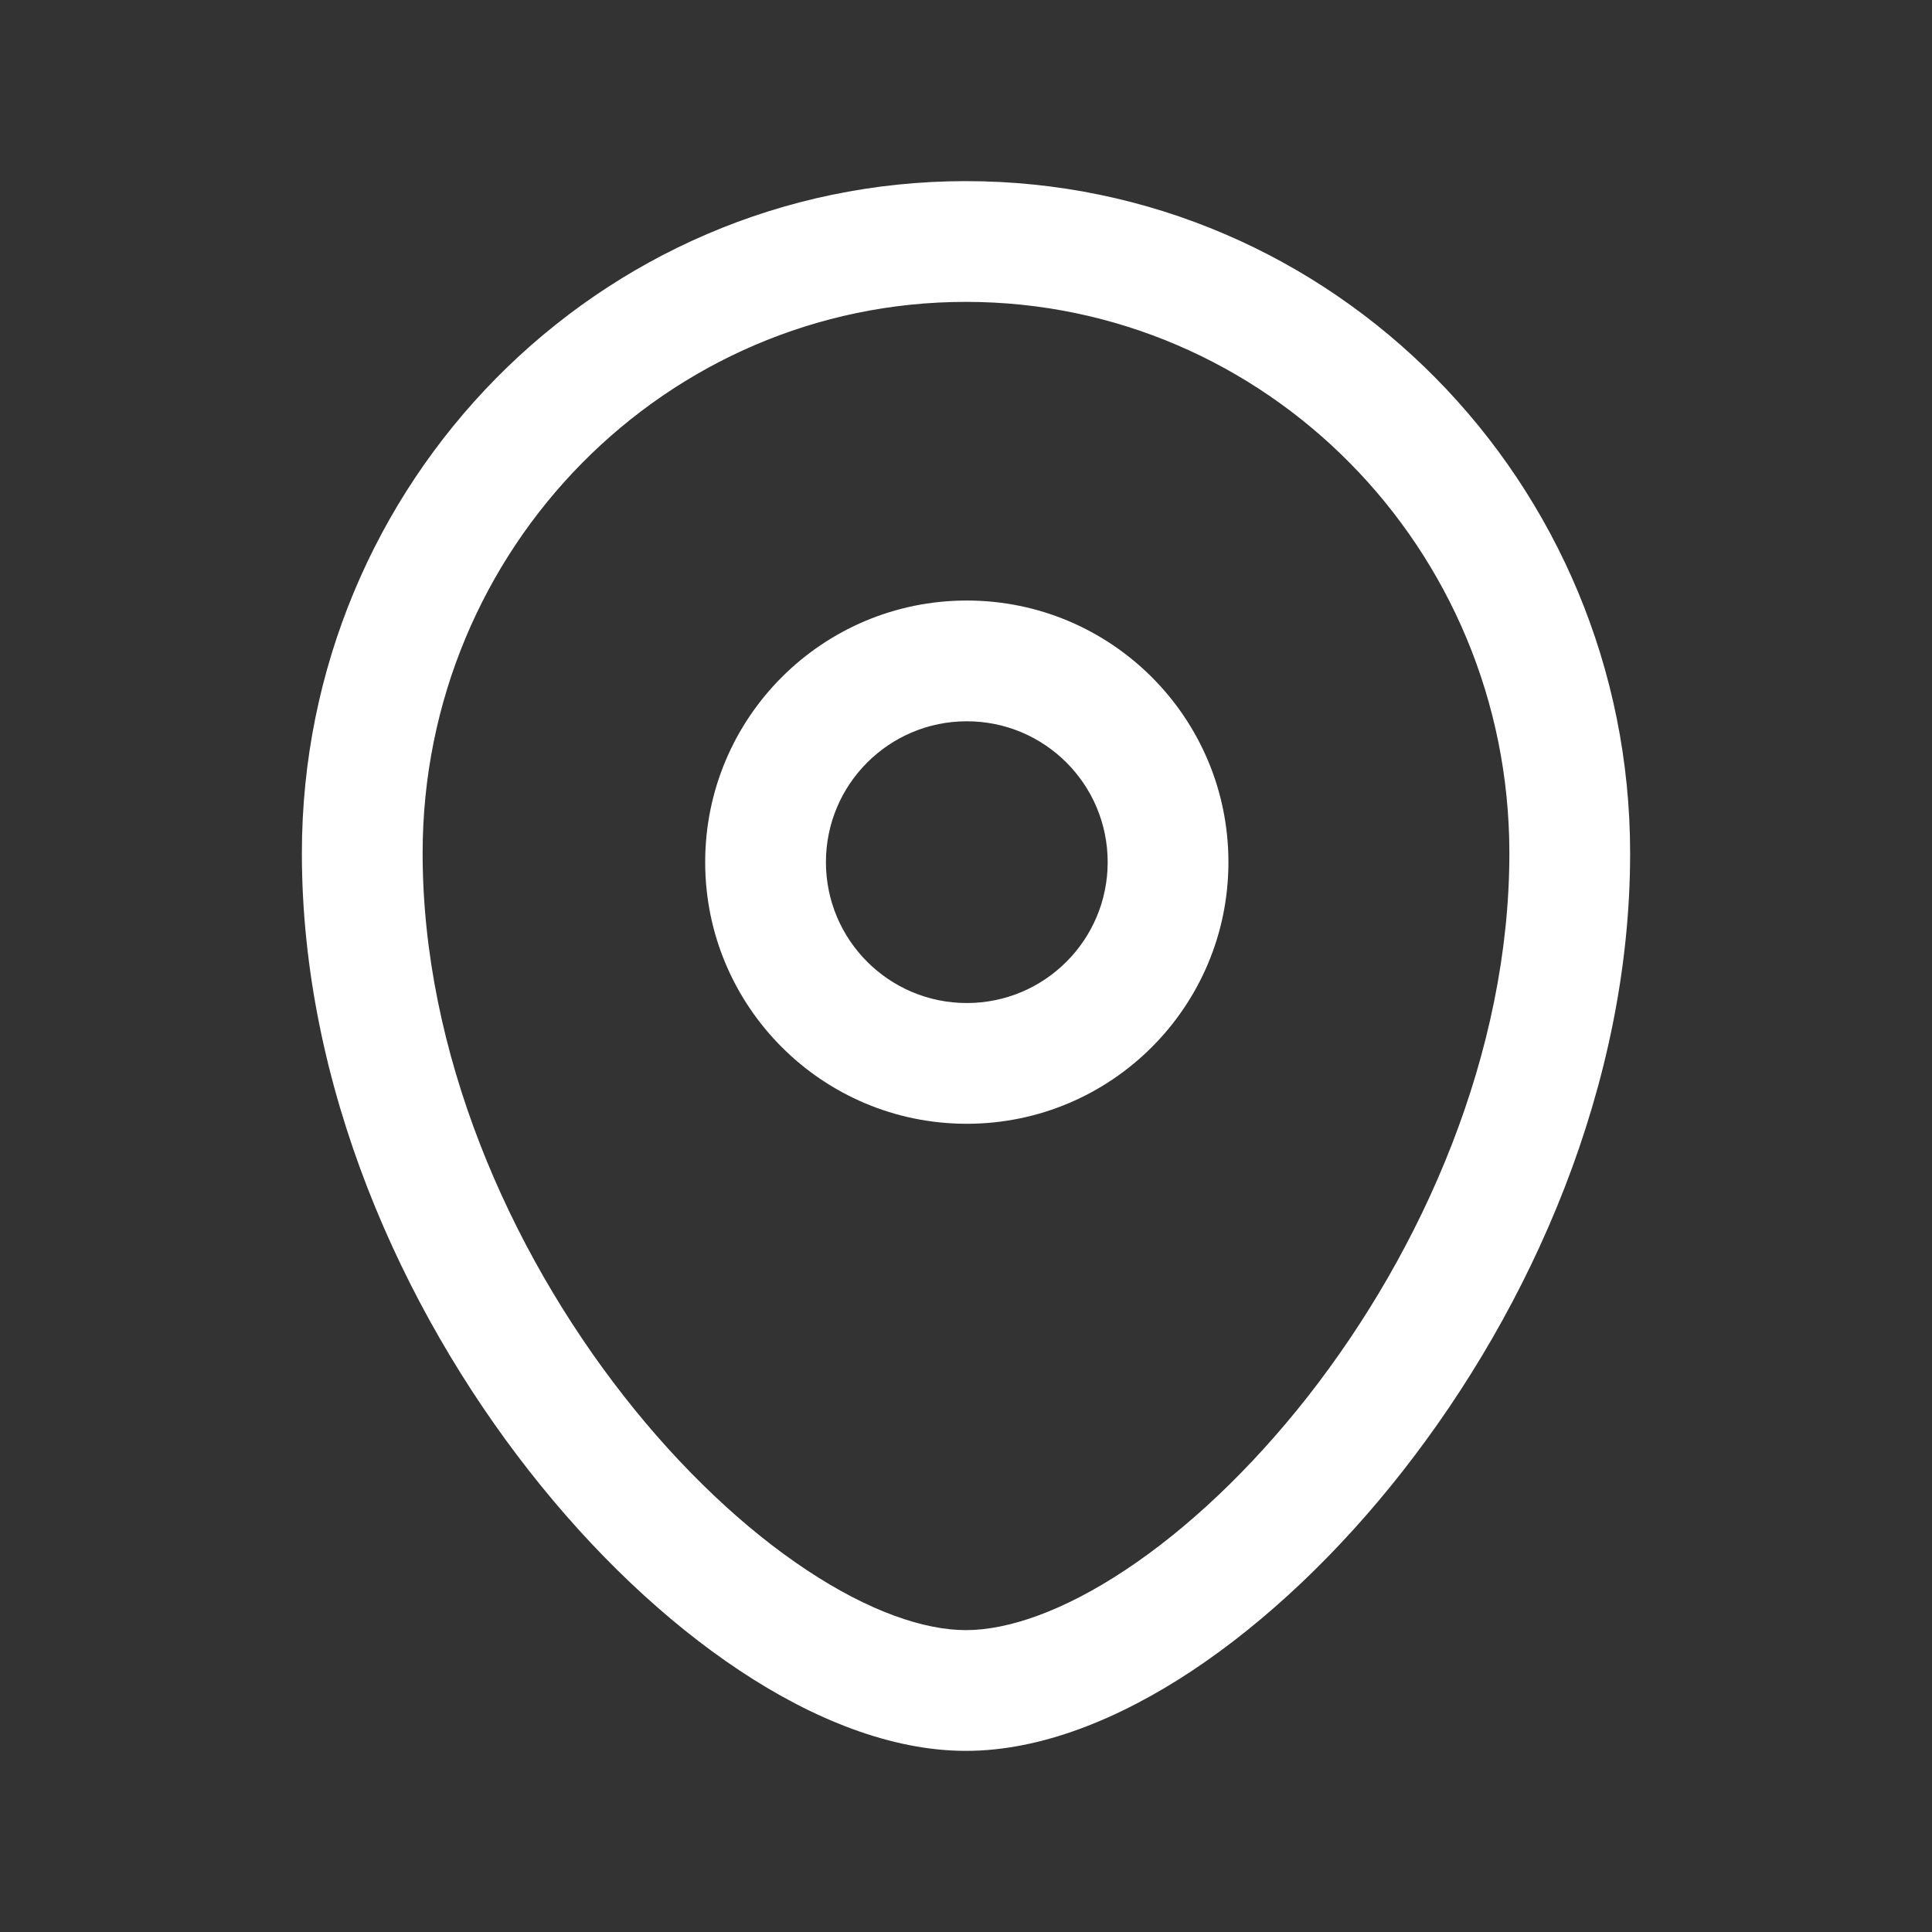
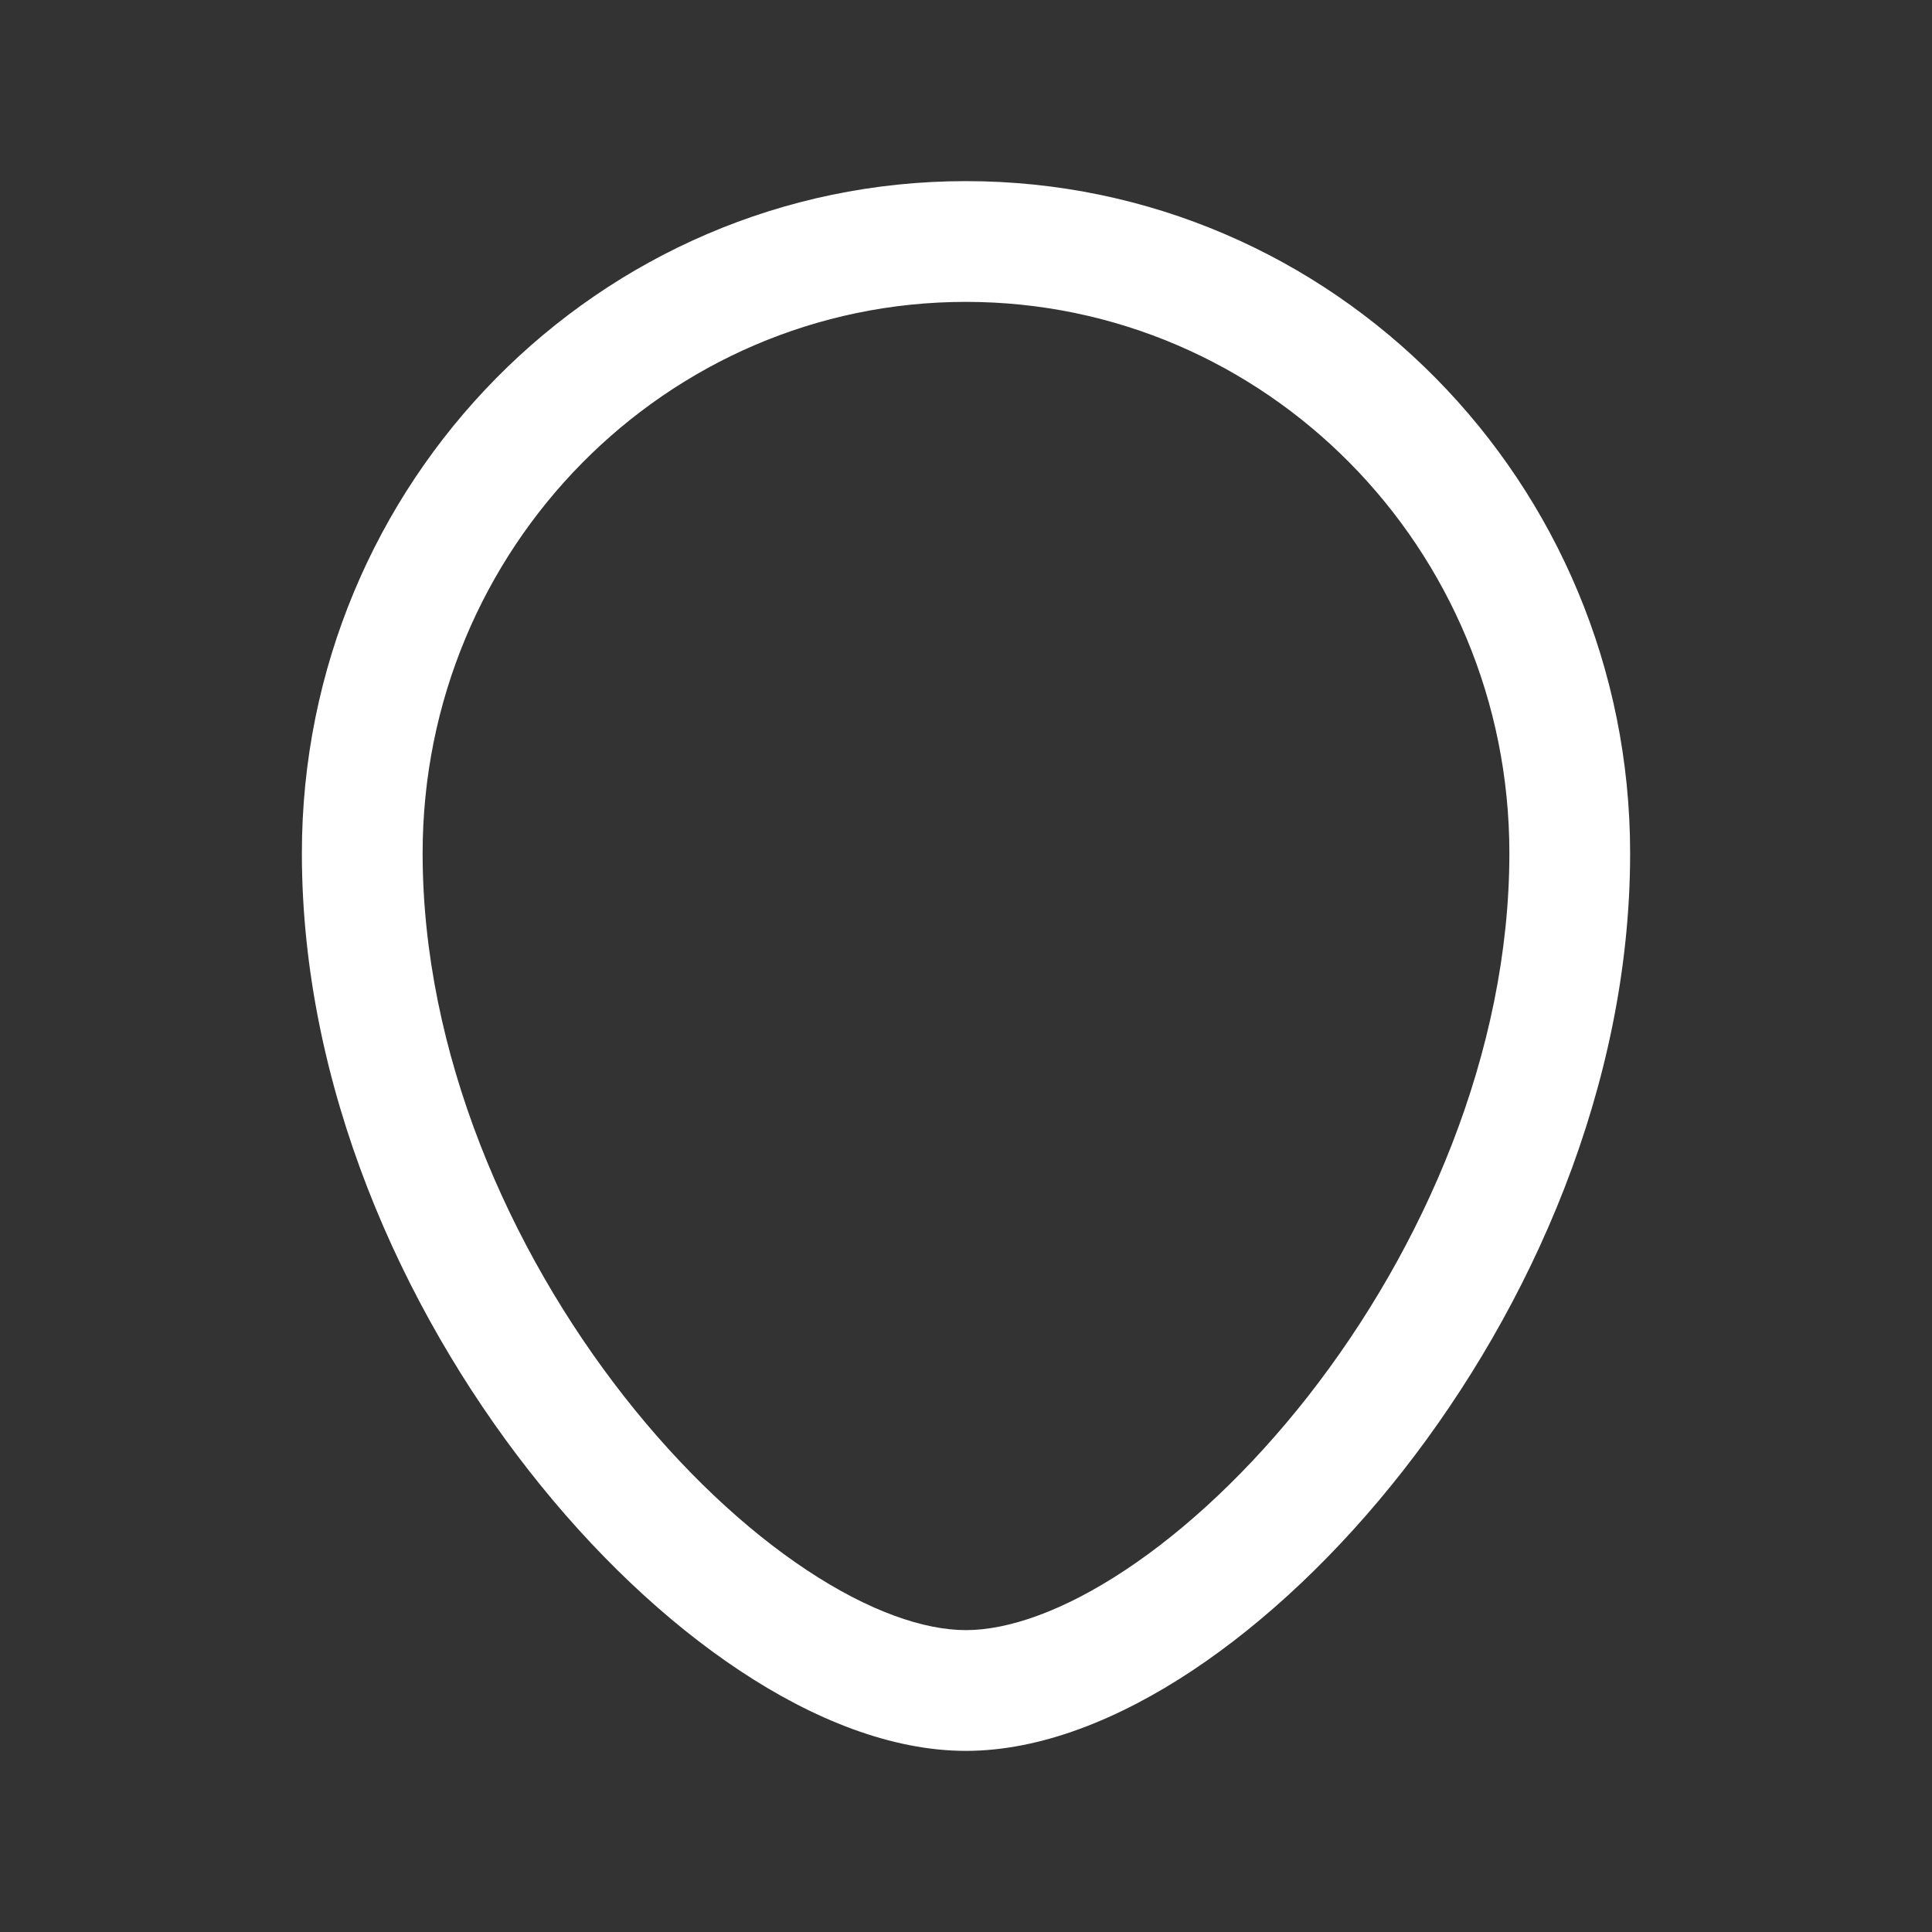
<svg xmlns="http://www.w3.org/2000/svg" width="24" height="24" viewBox="0 0 24 24" fill="none">
  <rect x="0" y="0" width="24" height="24" fill="#333333" stroke="none" />
-   <path fill-rule="evenodd" clip-rule="evenodd" d="M8.76 10.71C8.76 8.915 10.215 7.46 12.01 7.46C13.805 7.46 15.26 8.915 15.26 10.71C15.26 12.505 13.805 13.96 12.01 13.96C10.215 13.96 8.76 12.505 8.76 10.71ZM12.01 8.96C11.044 8.96 10.26 9.743 10.26 10.71C10.26 11.677 11.044 12.46 12.01 12.46C12.977 12.46 13.76 11.676 13.76 10.71C13.76 9.743 12.977 8.96 12.01 8.96Z" fill="white" />
  <path fill-rule="evenodd" clip-rule="evenodd" d="M11.999 3.75C8.281 3.75 5.25 6.807 5.25 10.599C5.25 13.073 6.318 15.515 7.753 17.347C8.468 18.259 9.258 18.998 10.02 19.503C10.793 20.016 11.479 20.25 11.999 20.25C12.521 20.25 13.207 20.016 13.98 19.503C14.742 18.998 15.531 18.259 16.247 17.347C17.682 15.515 18.75 13.073 18.75 10.599C18.75 6.807 15.719 3.75 11.999 3.75ZM3.75 10.599C3.75 5.998 7.434 2.25 11.999 2.25C16.565 2.25 20.25 5.997 20.25 10.599C20.25 13.485 19.017 16.243 17.427 18.272C16.63 19.29 15.725 20.146 14.809 20.754C13.904 21.354 12.928 21.75 11.999 21.75C11.071 21.75 10.095 21.354 9.191 20.754C8.274 20.146 7.37 19.29 6.573 18.272C4.983 16.243 3.75 13.485 3.75 10.599Z" fill="white" />
</svg>